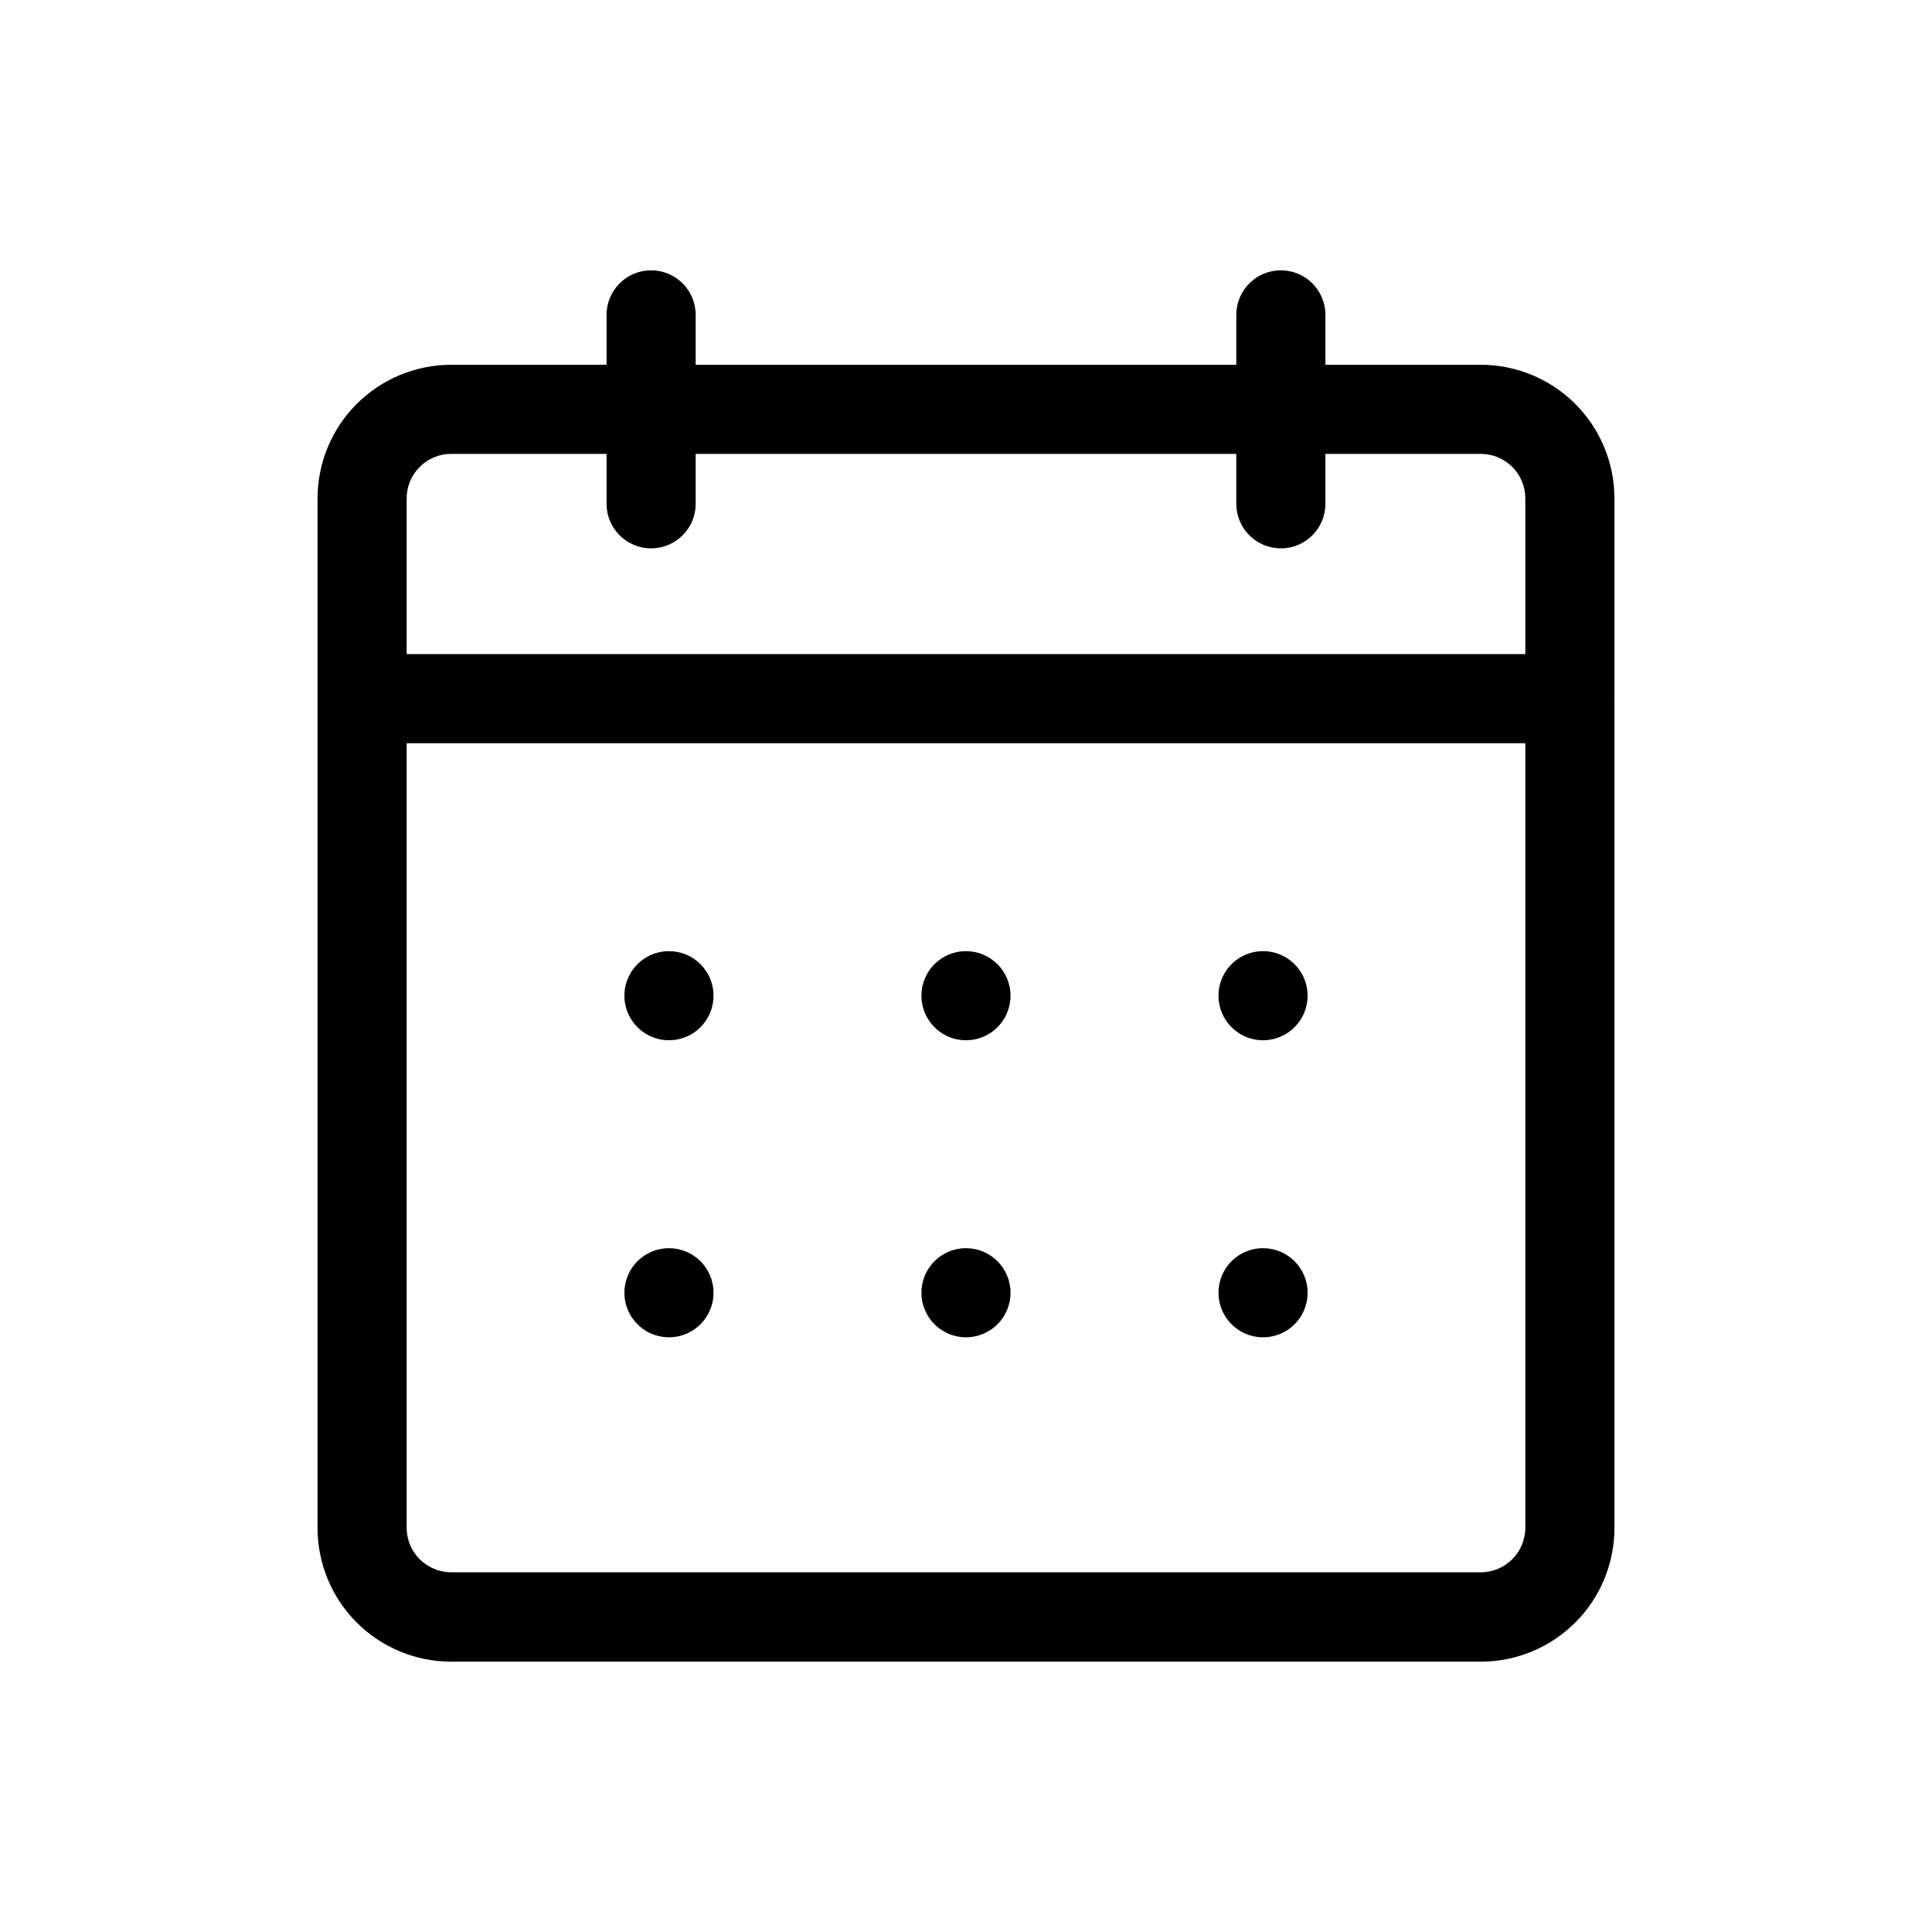
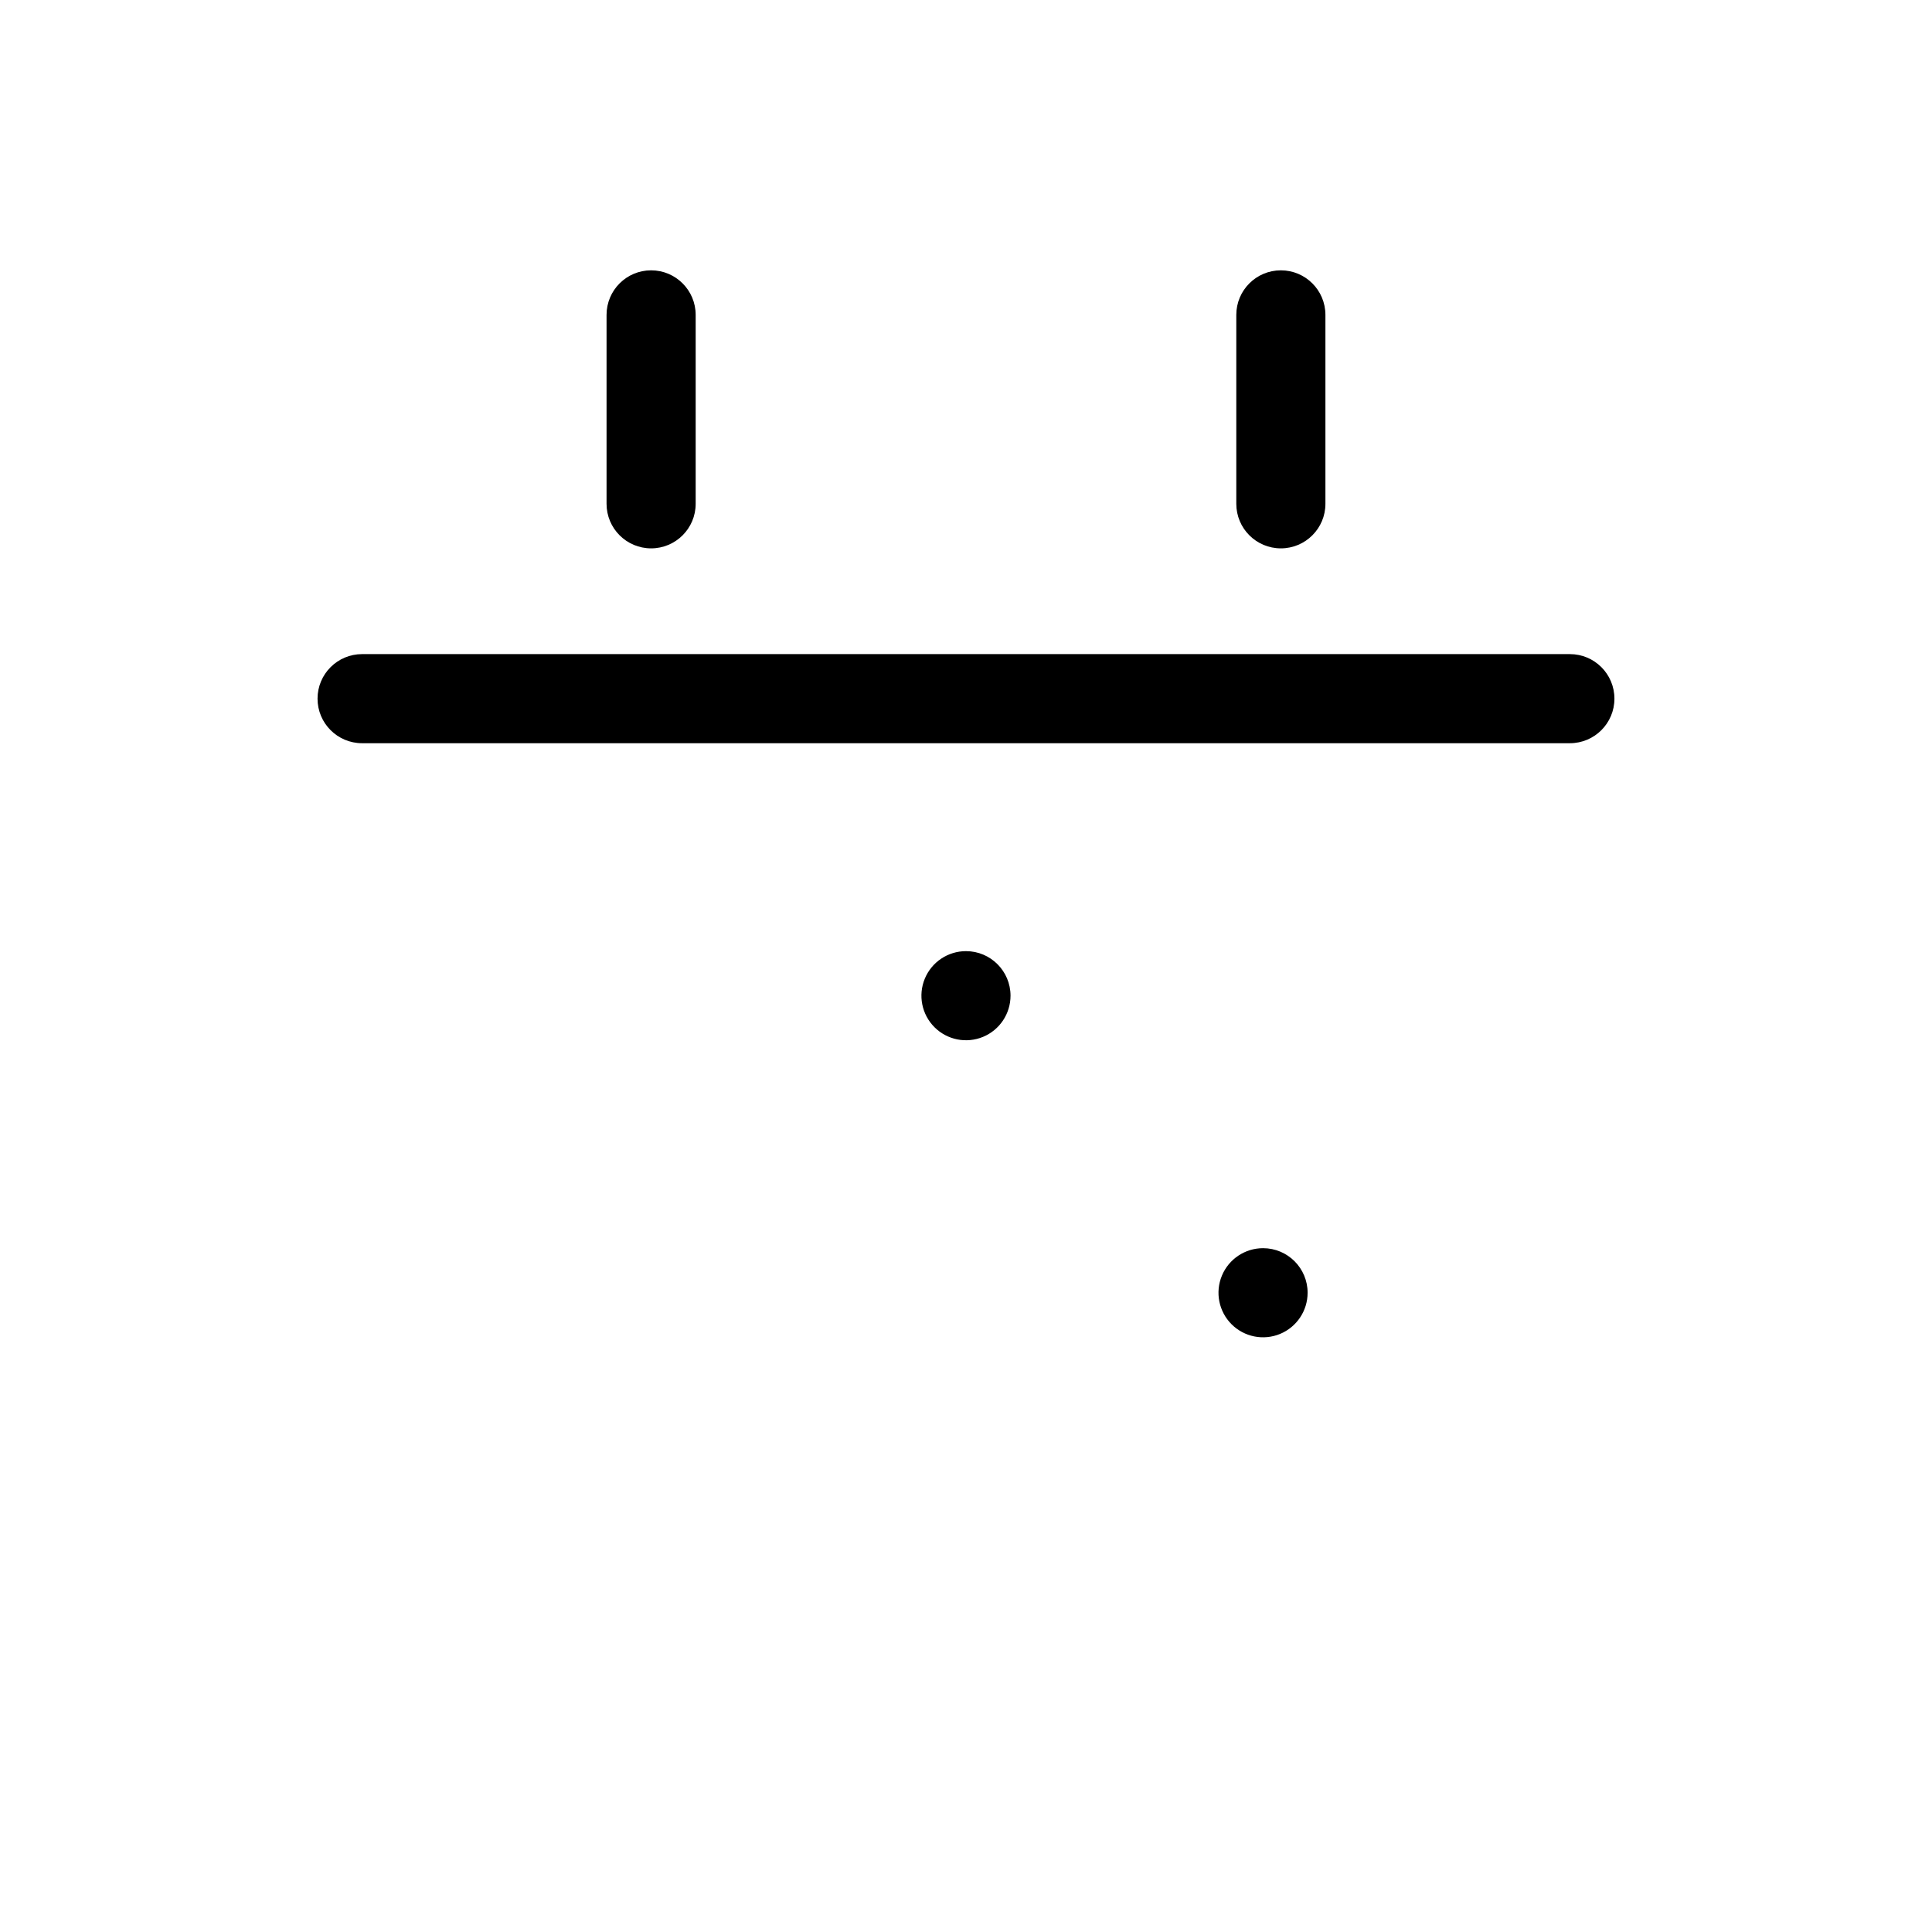
<svg xmlns="http://www.w3.org/2000/svg" fill="#000000" width="800px" height="800px" version="1.1" viewBox="144 144 512 512">
  <g>
-     <path d="m536.42 240.67h-272.84c-9.398 0-18.406 3.734-25.051 10.375-6.644 6.644-10.375 15.656-10.375 25.051v272.84c0 9.395 3.731 18.406 10.375 25.047 6.644 6.644 15.652 10.375 25.051 10.375h272.84c9.395 0 18.402-3.731 25.047-10.375 6.644-6.641 10.375-15.652 10.375-25.047v-272.84c0-9.395-3.731-18.406-10.375-25.051-6.644-6.641-15.652-10.375-25.047-10.375zm11.809 308.19c0 6.519-5.289 11.809-11.809 11.809h-272.84c-6.523 0-11.809-5.289-11.809-11.809v-272.77c0-6.523 5.285-11.809 11.809-11.809h272.84c6.519 0 11.809 5.285 11.809 11.809z" />
    <path d="m495.25 227.45v50.066c0 6.519-5.285 11.805-11.809 11.805-6.519 0-11.809-5.285-11.809-11.805v-50.066c0-6.523 5.289-11.809 11.809-11.809 6.523 0 11.809 5.285 11.809 11.809z" />
    <path d="m328.36 227.45v50.066c0 6.519-5.285 11.805-11.809 11.805-6.519 0-11.809-5.285-11.809-11.805v-50.066c0-6.523 5.289-11.809 11.809-11.809 6.523 0 11.809 5.285 11.809 11.809z" />
    <path d="m571.84 329.15c0 6.523-5.285 11.809-11.809 11.809h-320.07c-6.523 0-11.809-5.285-11.809-11.809 0-6.519 5.285-11.805 11.809-11.805h320.07c6.523 0 11.809 5.285 11.809 11.805z" />
-     <path d="m333.09 407.87c0 4.773-2.875 9.082-7.289 10.91-4.414 1.824-9.492 0.816-12.867-2.562-3.379-3.375-4.387-8.453-2.562-12.867 1.828-4.414 6.137-7.289 10.91-7.289 6.523 0 11.809 5.285 11.809 11.809z" />
    <path d="m411.8 407.87c0 4.773-2.875 9.082-7.289 10.91-4.41 1.824-9.488 0.816-12.867-2.562-3.375-3.375-4.387-8.453-2.559-12.867 1.828-4.414 6.133-7.289 10.91-7.289 6.519 0 11.805 5.285 11.805 11.809z" />
-     <path d="m466.91 407.87c0-4.777 2.879-9.082 7.289-10.91 4.414-1.828 9.492-0.816 12.867 2.559 3.379 3.379 4.391 8.457 2.562 12.871-1.828 4.41-6.133 7.289-10.91 7.289-6.519 0-11.809-5.289-11.809-11.809z" />
-     <path d="m333.09 486.59c0 4.777-2.875 9.082-7.289 10.91s-9.492 0.816-12.867-2.559c-3.379-3.379-4.387-8.457-2.562-12.871 1.828-4.41 6.137-7.289 10.91-7.289 6.523 0 11.809 5.289 11.809 11.809z" />
-     <path d="m411.8 486.59c0 4.777-2.875 9.082-7.289 10.91-4.41 1.828-9.488 0.816-12.867-2.559-3.375-3.379-4.387-8.457-2.559-12.871 1.828-4.41 6.133-7.289 10.91-7.289 6.519 0 11.805 5.289 11.805 11.809z" />
    <path d="m490.53 486.59c0 4.777-2.879 9.082-7.289 10.91-4.414 1.828-9.492 0.816-12.867-2.559-3.379-3.379-4.391-8.457-2.562-12.871 1.828-4.41 6.133-7.289 10.91-7.289 6.519 0 11.809 5.289 11.809 11.809z" />
  </g>
</svg>